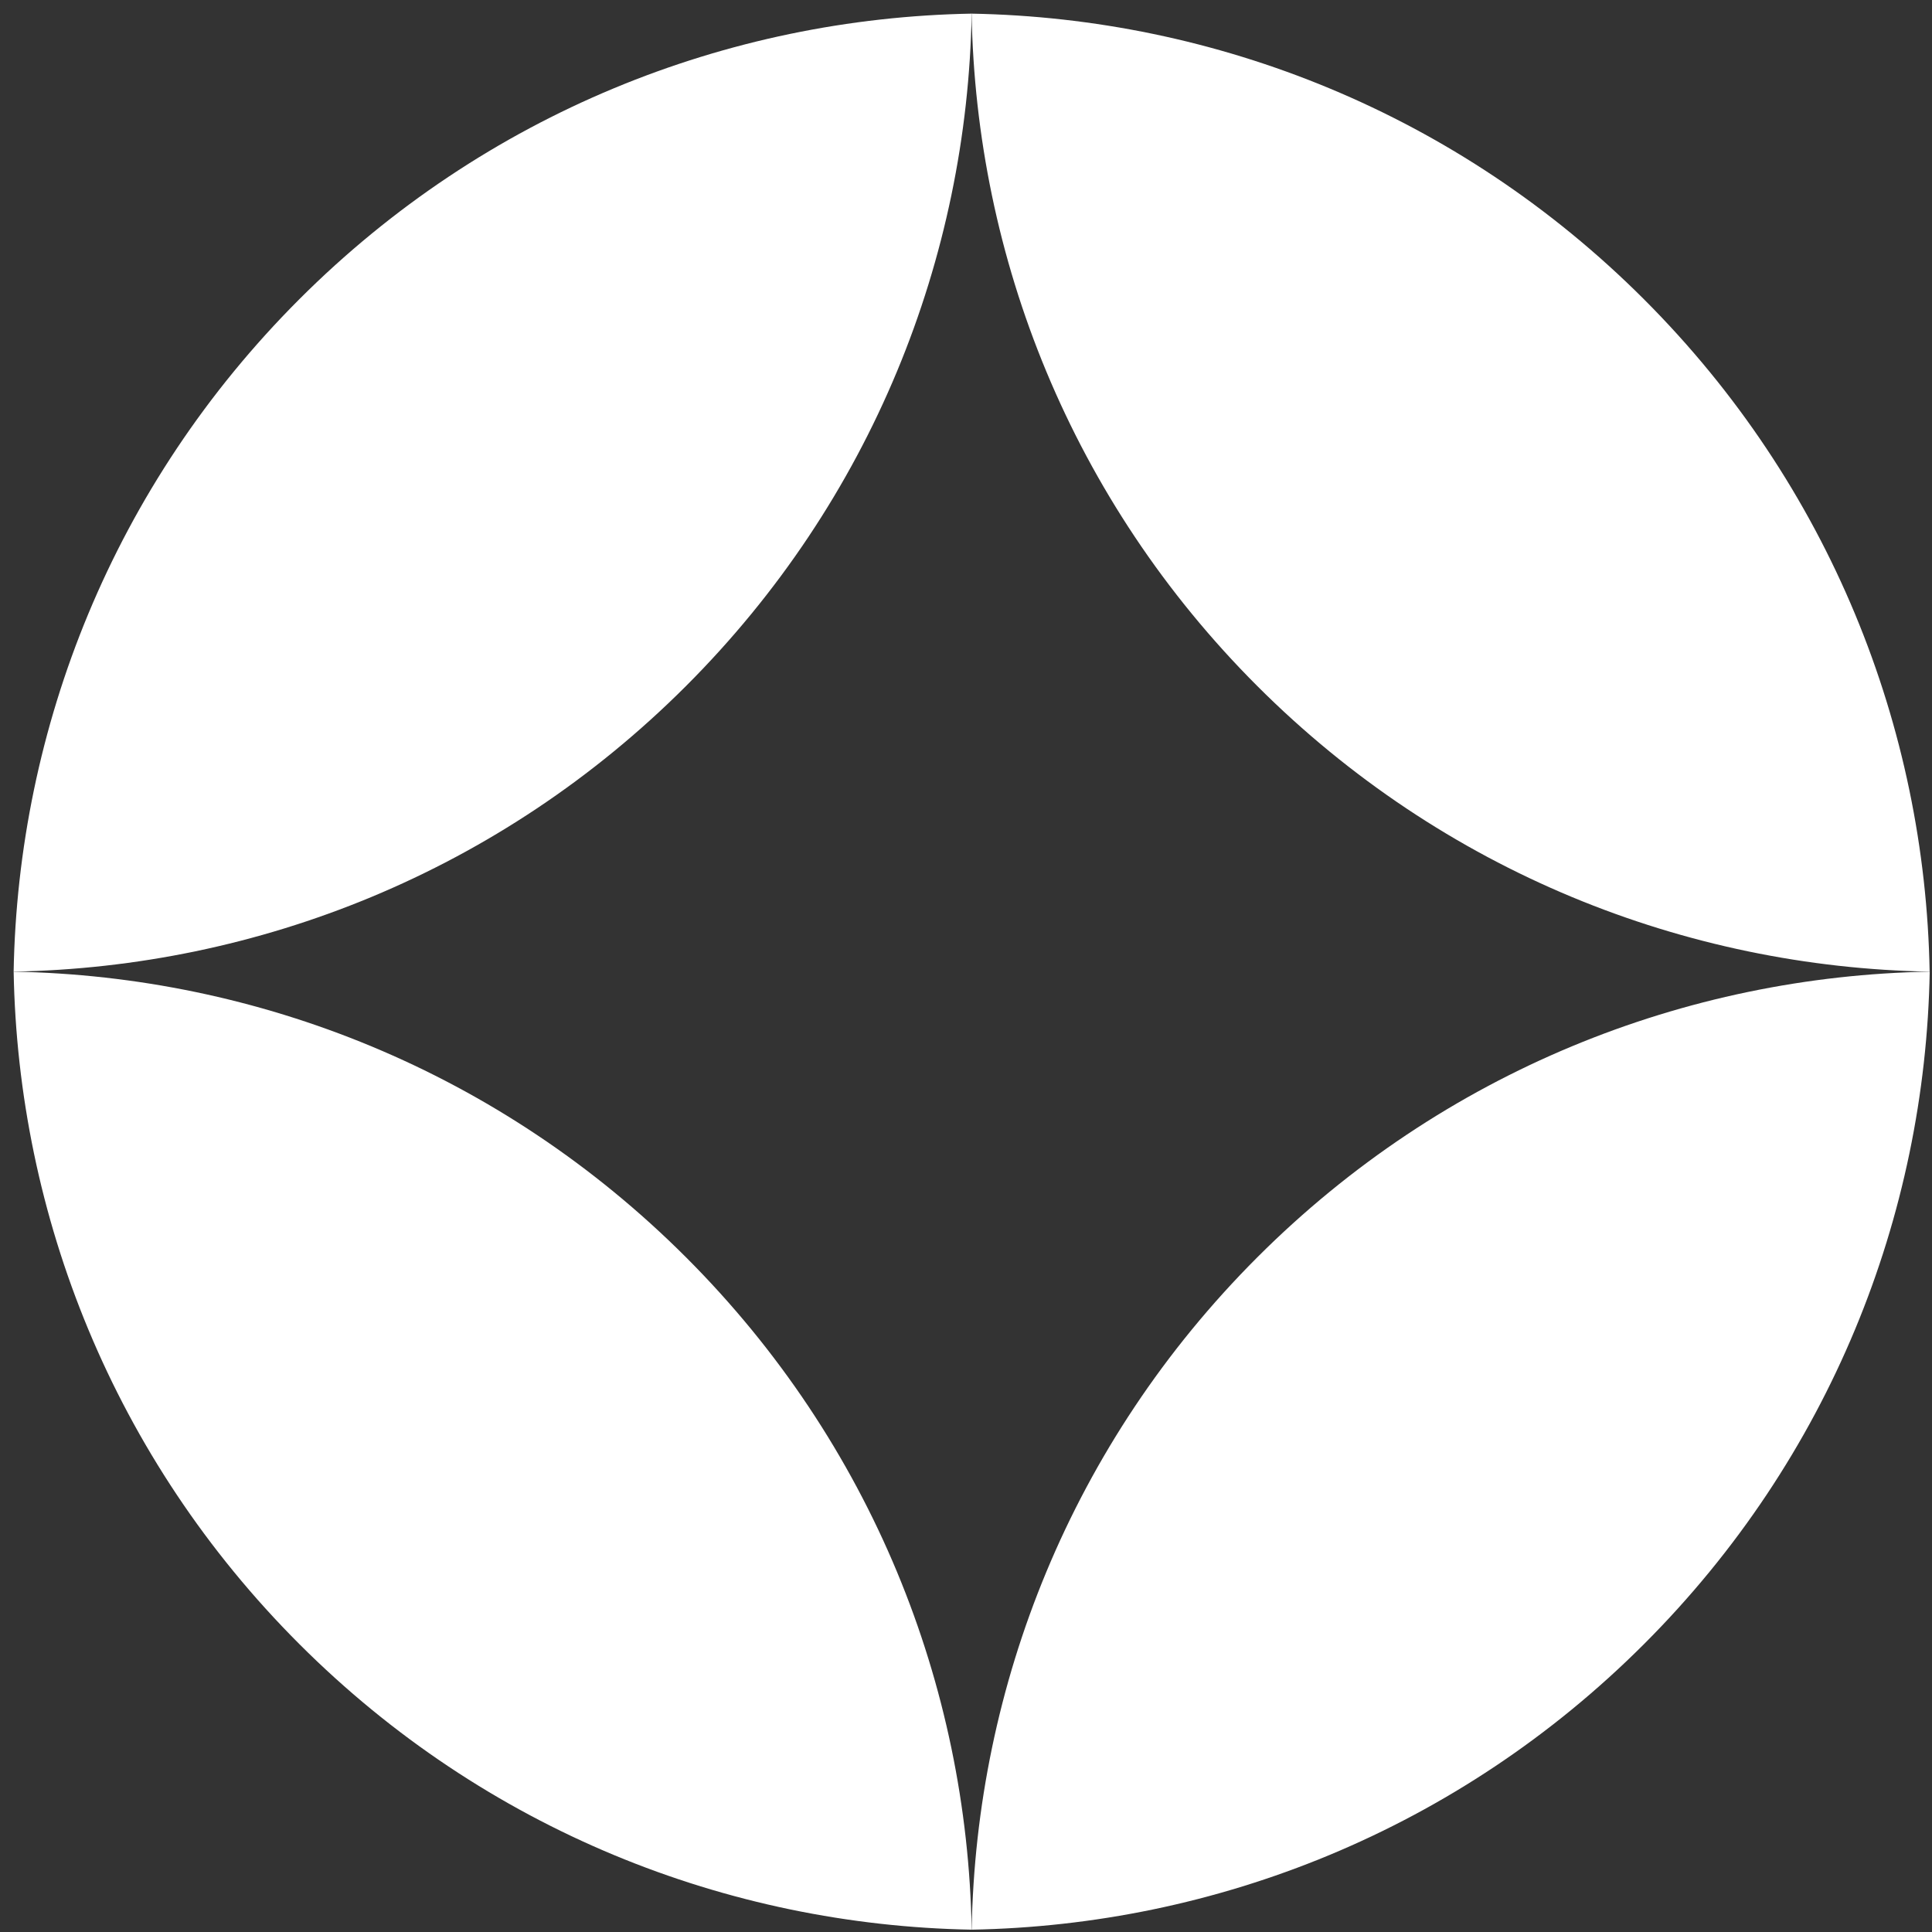
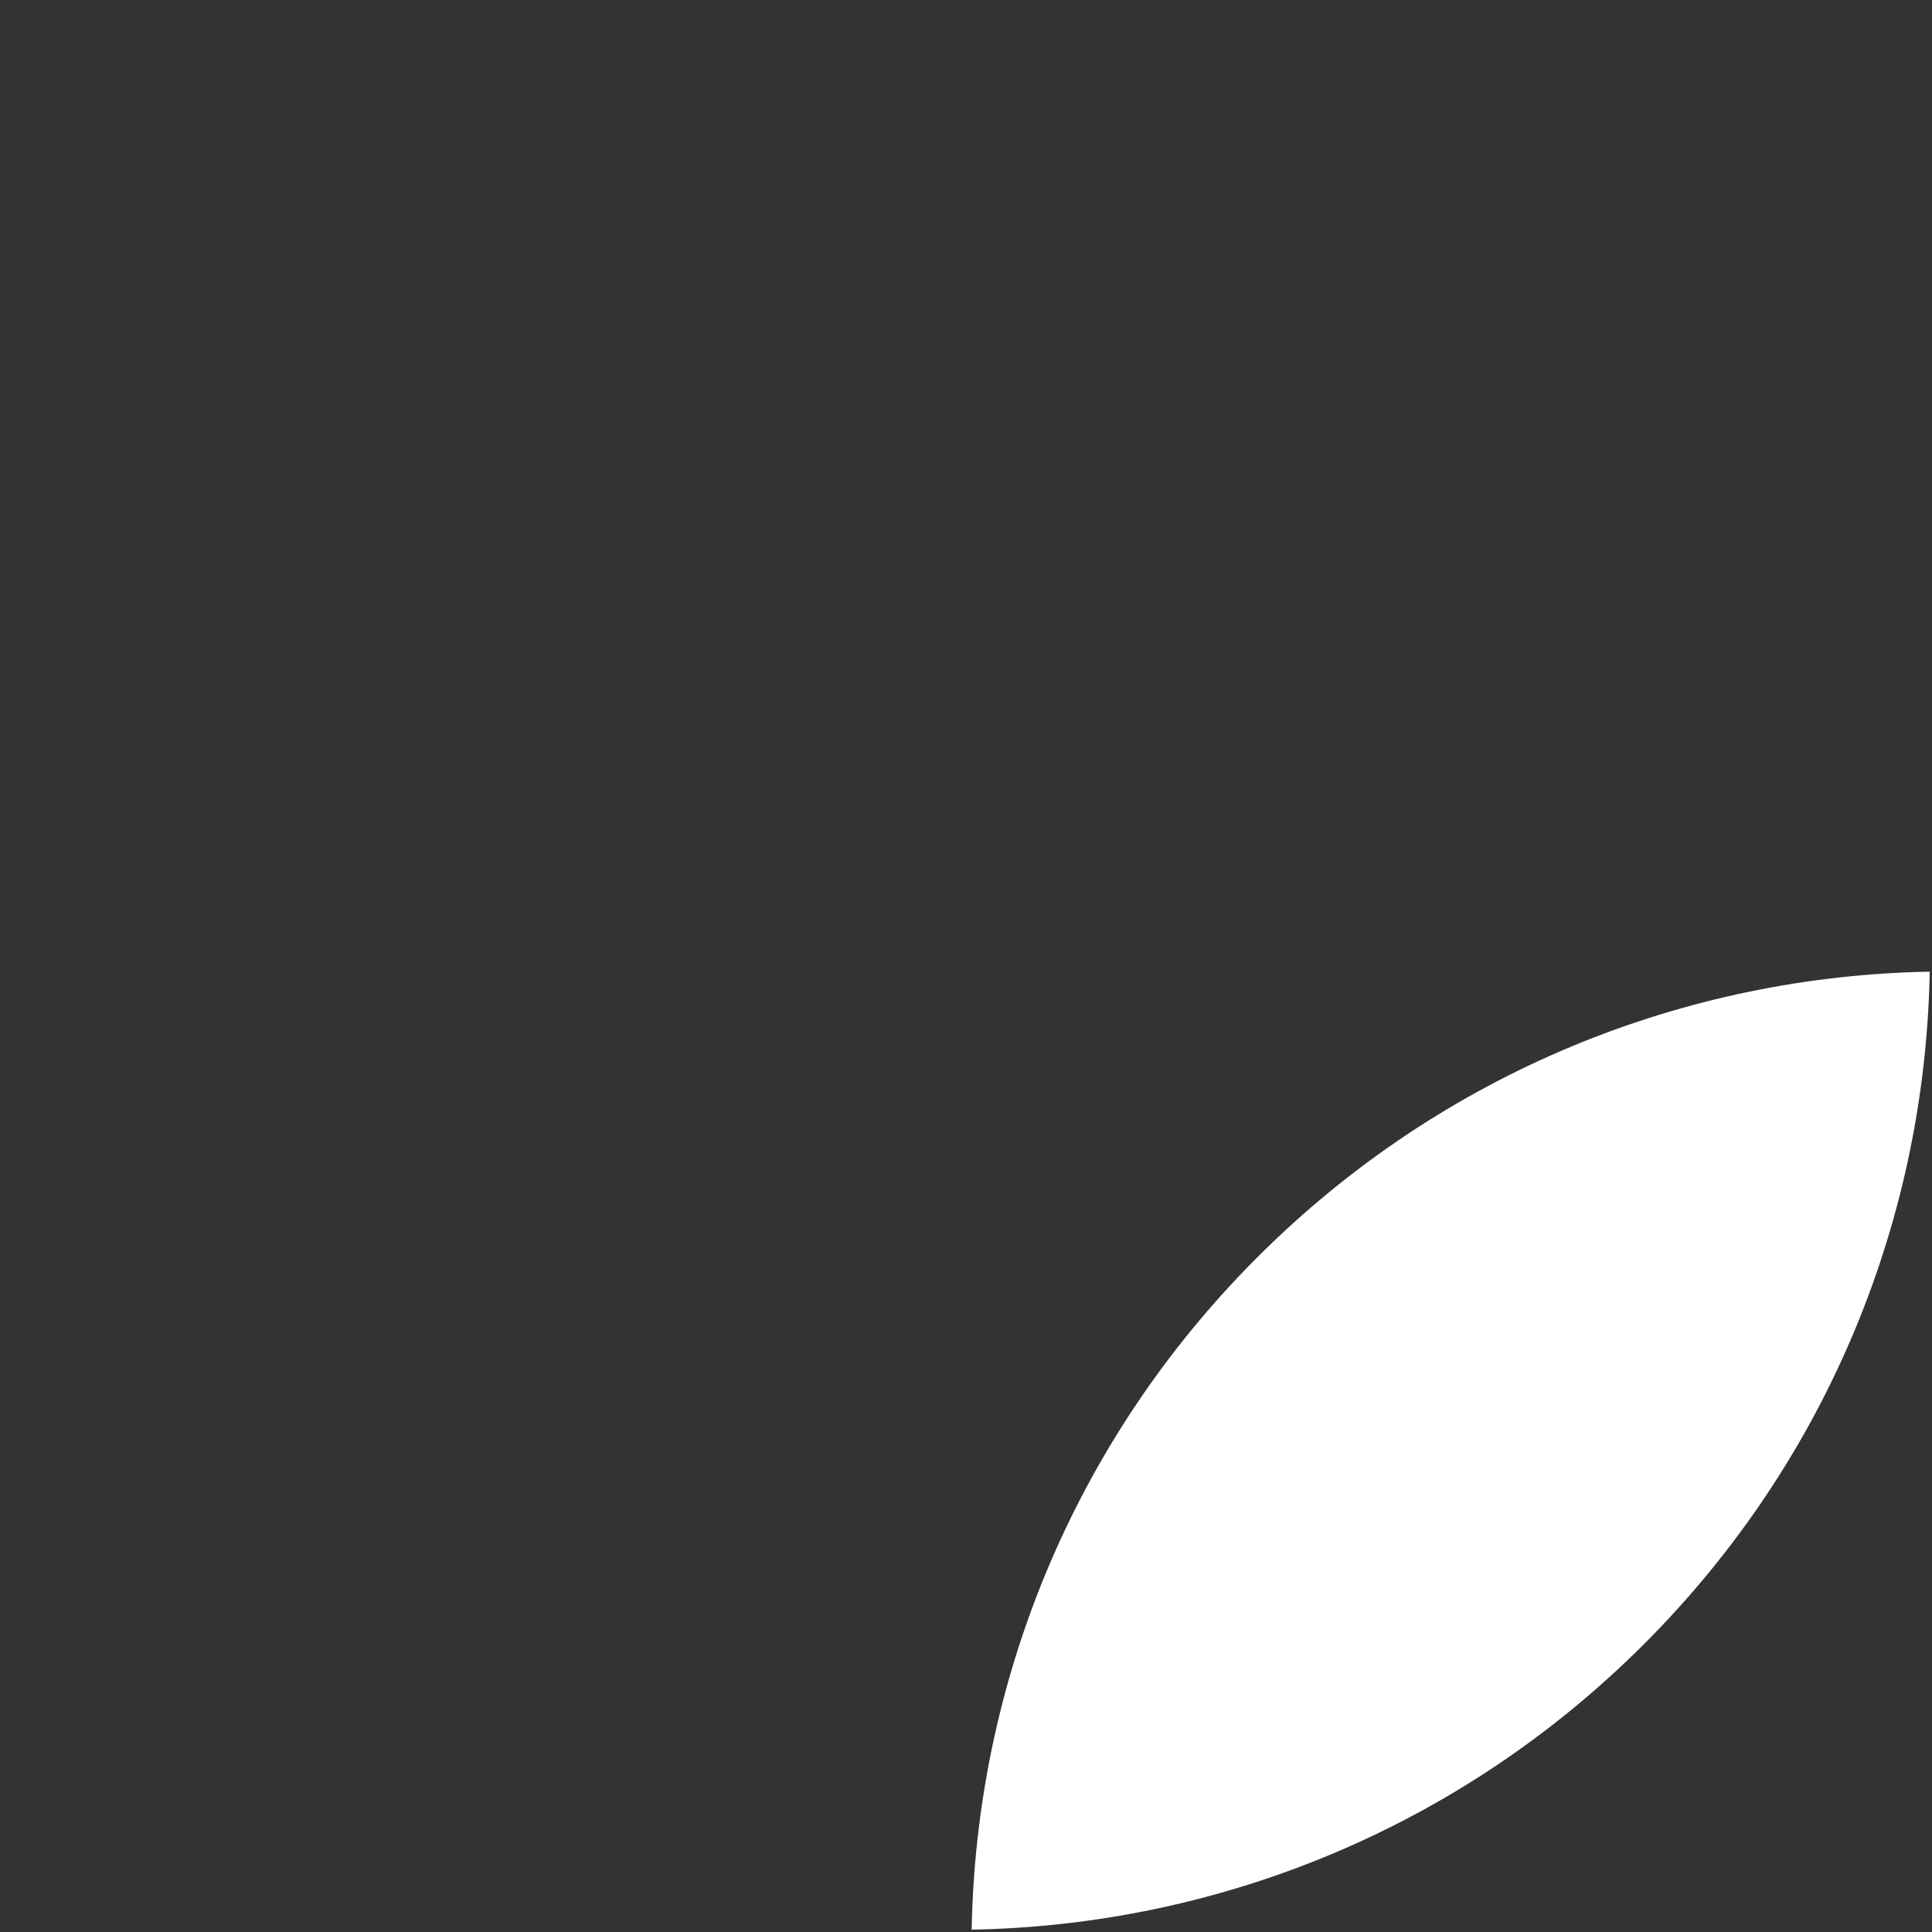
<svg xmlns="http://www.w3.org/2000/svg" width="121" height="121" viewBox="0 0 121 121" fill="none">
  <rect x="0" y="0" width="121" height="121" fill="#333333" stroke="none" />
-   <path d="M60.852 0.855C76.122 1.13 91.309 7.092 102.962 18.745C114.614 30.397 120.577 45.584 120.852 60.854C105.581 60.579 90.394 54.617 78.741 42.964C67.089 31.312 61.127 16.125 60.852 0.855Z" fill="white" />
-   <path d="M60.855 120.854C45.585 120.58 30.398 114.617 18.745 102.965C7.093 91.312 1.13 76.126 0.855 60.855C16.126 61.13 31.313 67.093 42.966 78.745C54.618 90.397 60.581 105.584 60.855 120.854Z" fill="white" />
-   <path d="M0.854 60.853C16.125 60.579 31.313 54.617 42.966 42.964C54.618 31.311 60.58 16.124 60.855 0.854C45.584 1.128 30.396 7.09 18.743 18.743C7.091 30.396 1.128 45.583 0.854 60.853Z" fill="white" />
  <path d="M120.857 60.854C105.586 61.128 90.398 67.091 78.745 78.744C67.093 90.396 61.13 105.584 60.855 120.854C76.127 120.58 91.315 114.617 102.968 102.964C114.62 91.312 120.583 76.125 120.857 60.854Z" fill="white" />
</svg>